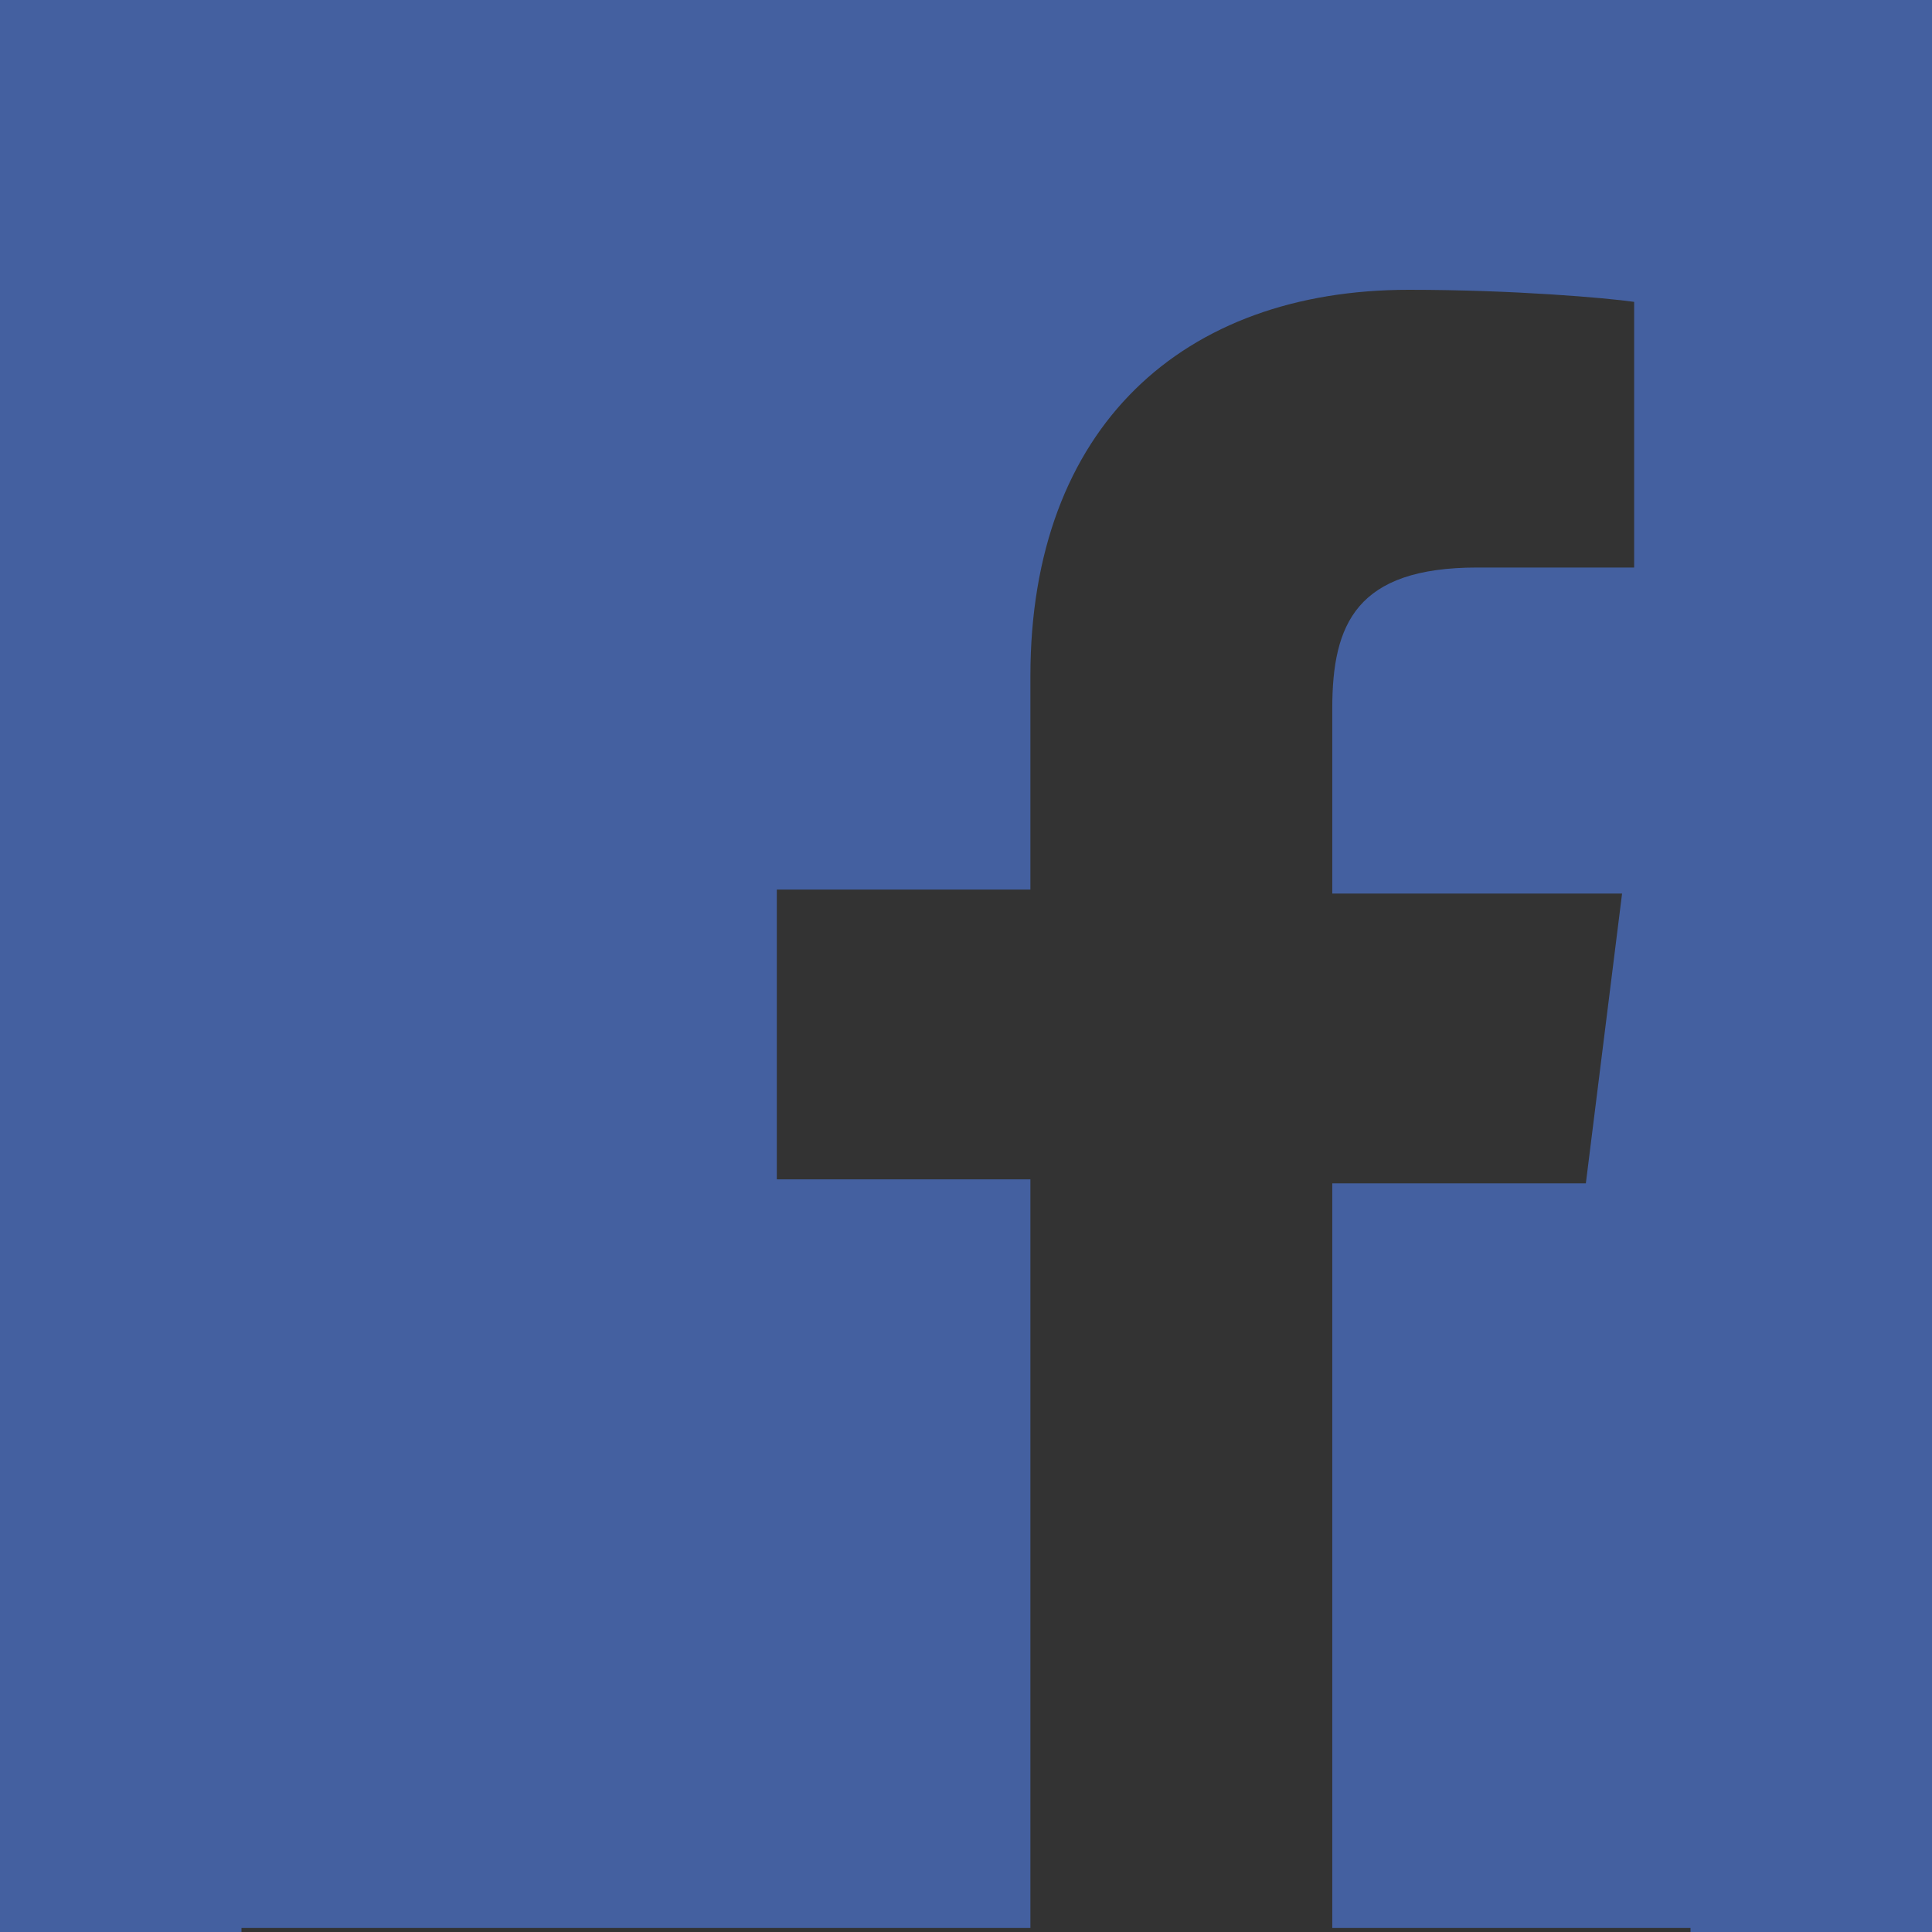
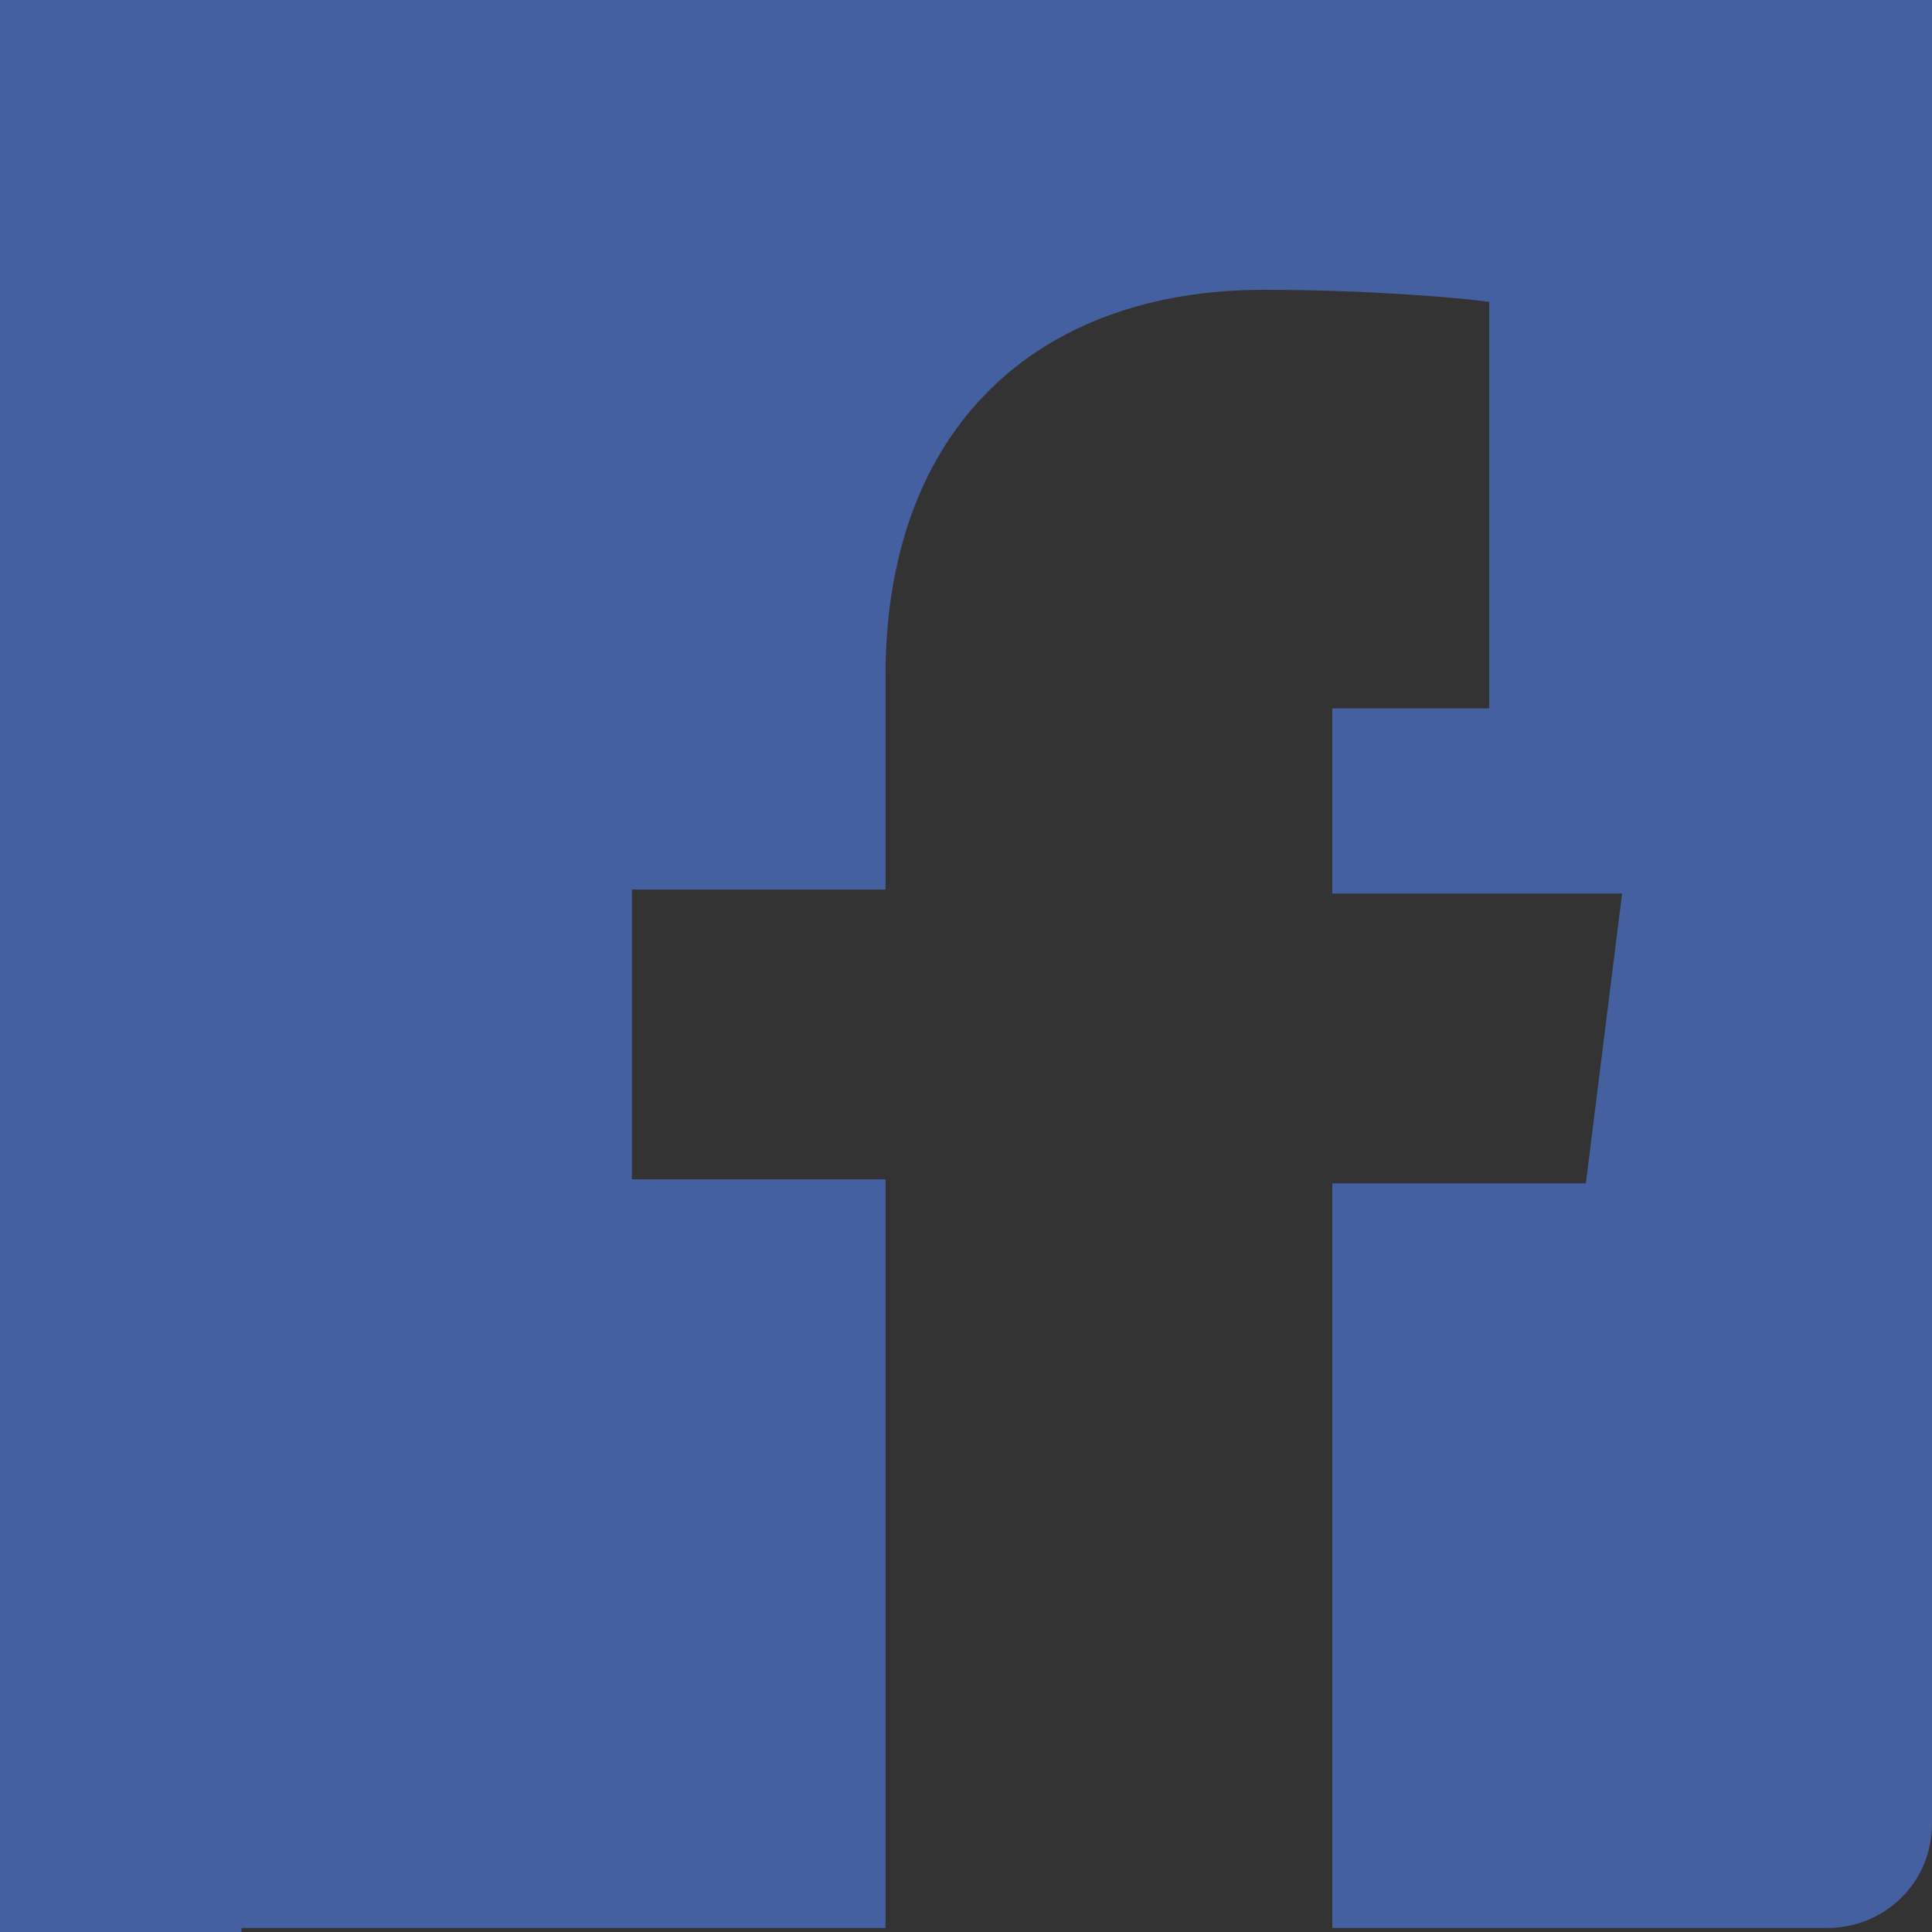
<svg xmlns="http://www.w3.org/2000/svg" version="1.1" id="Layer_1" x="0px" y="0px" viewBox="0 0 48 48" style="enable-background:new 0 0 48 48;" xml:space="preserve">
  <rect x="0" y="0" width="48" height="48" fill="#333333" stroke="none" />
  <style type="text/css">
	.st0{fill-rule:evenodd;clip-rule:evenodd;fill:#4460A0;}
	.st1{fill:#FFFFFF;}
	.st2{fill:none;}
</style>
  <rect x="-46" y="-63" class="st0" width="48" height="48" />
  <rect x="268" y="-271" width="48" height="48" />
  <g id="layer1" transform="translate(52.39,-25.059)">
-     <path id="path1009" class="st1" d="M222.9-237.2l12.8,17.1l-12.9,13.9h2.9l11.3-12.2l9.1,12.2h9.8l-13.5-18l12-12.9h-2.9L241.1-226   l-8.4-11.2H222.9z M227.2-235.1h4.5l20,26.7h-4.5L227.2-235.1z" />
-   </g>
+     </g>
  <g id="_x31__stroke">
    <g id="Facebook_1_">
      <rect x="-0.2" class="st2" width="48.2" height="47.9" />
-       <path id="Facebook" class="st0" d="M25.6,47.9H2.5c-1.5,0-2.7-1.2-2.7-2.7V2.7C-0.2,1.2,1,0,2.5,0h42.9C46.8,0,48,1.2,48,2.6v42.7    c0,1.5-1.2,2.6-2.6,2.6H33.1V29.4h6.3l0.9-7.2h-7.2v-4.6c0-2.1,0.6-3.5,3.6-3.5l3.9,0V7.5c-0.7-0.1-3-0.3-5.6-0.3    c-5.6,0-9.4,3.4-9.4,9.6v5.3h-6.3v7.2h6.3V47.9z" />
+       <path id="Facebook" class="st0" d="M25.6,47.9H2.5c-1.5,0-2.7-1.2-2.7-2.7V2.7C-0.2,1.2,1,0,2.5,0h42.9C46.8,0,48,1.2,48,2.6v42.7    c0,1.5-1.2,2.6-2.6,2.6H33.1V29.4h6.3l0.9-7.2h-7.2v-4.6l3.9,0V7.5c-0.7-0.1-3-0.3-5.6-0.3    c-5.6,0-9.4,3.4-9.4,9.6v5.3h-6.3v7.2h6.3V47.9z" />
    </g>
  </g>
  <rect class="st0" width="9" height="11" />
  <rect x="42.3" class="st0" width="5.7" height="7" />
  <rect y="41" class="st0" width="6" height="7" />
-   <rect x="42" y="41" class="st0" width="6" height="7" />
</svg>